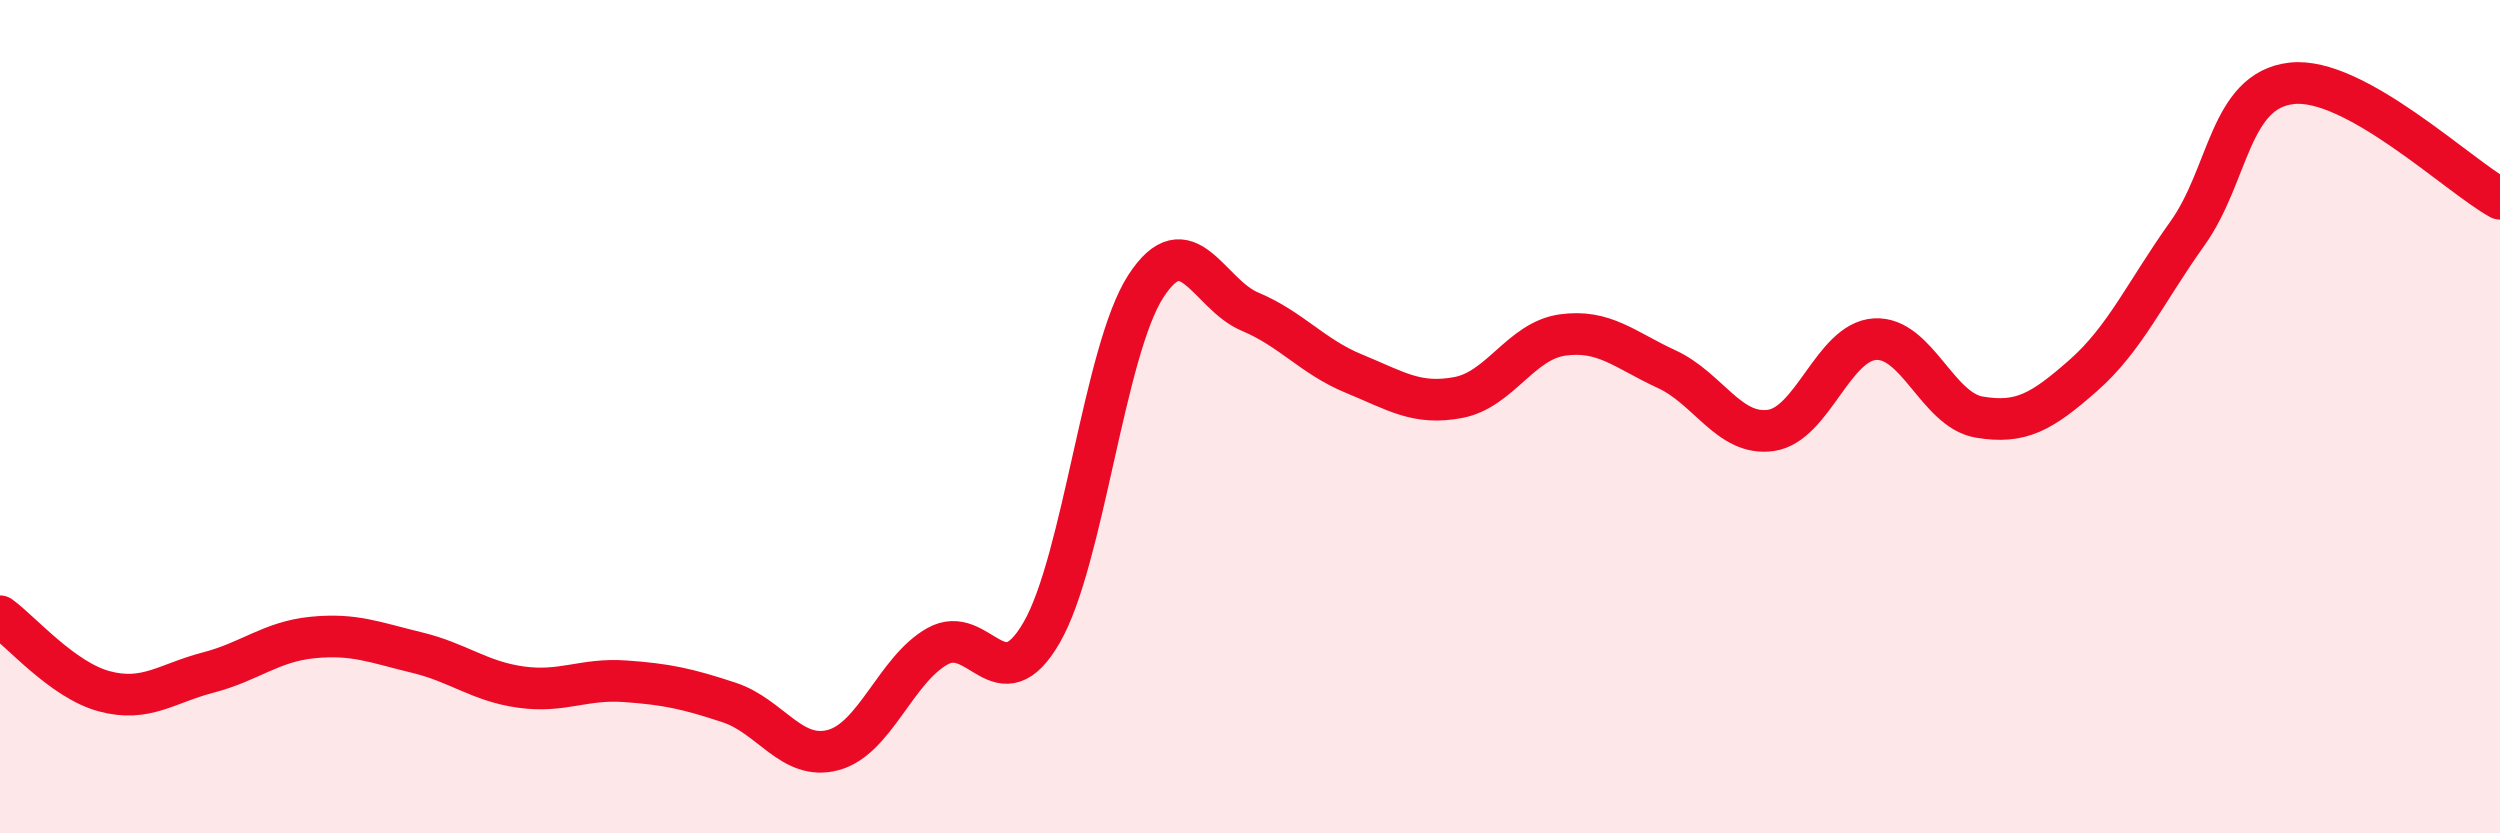
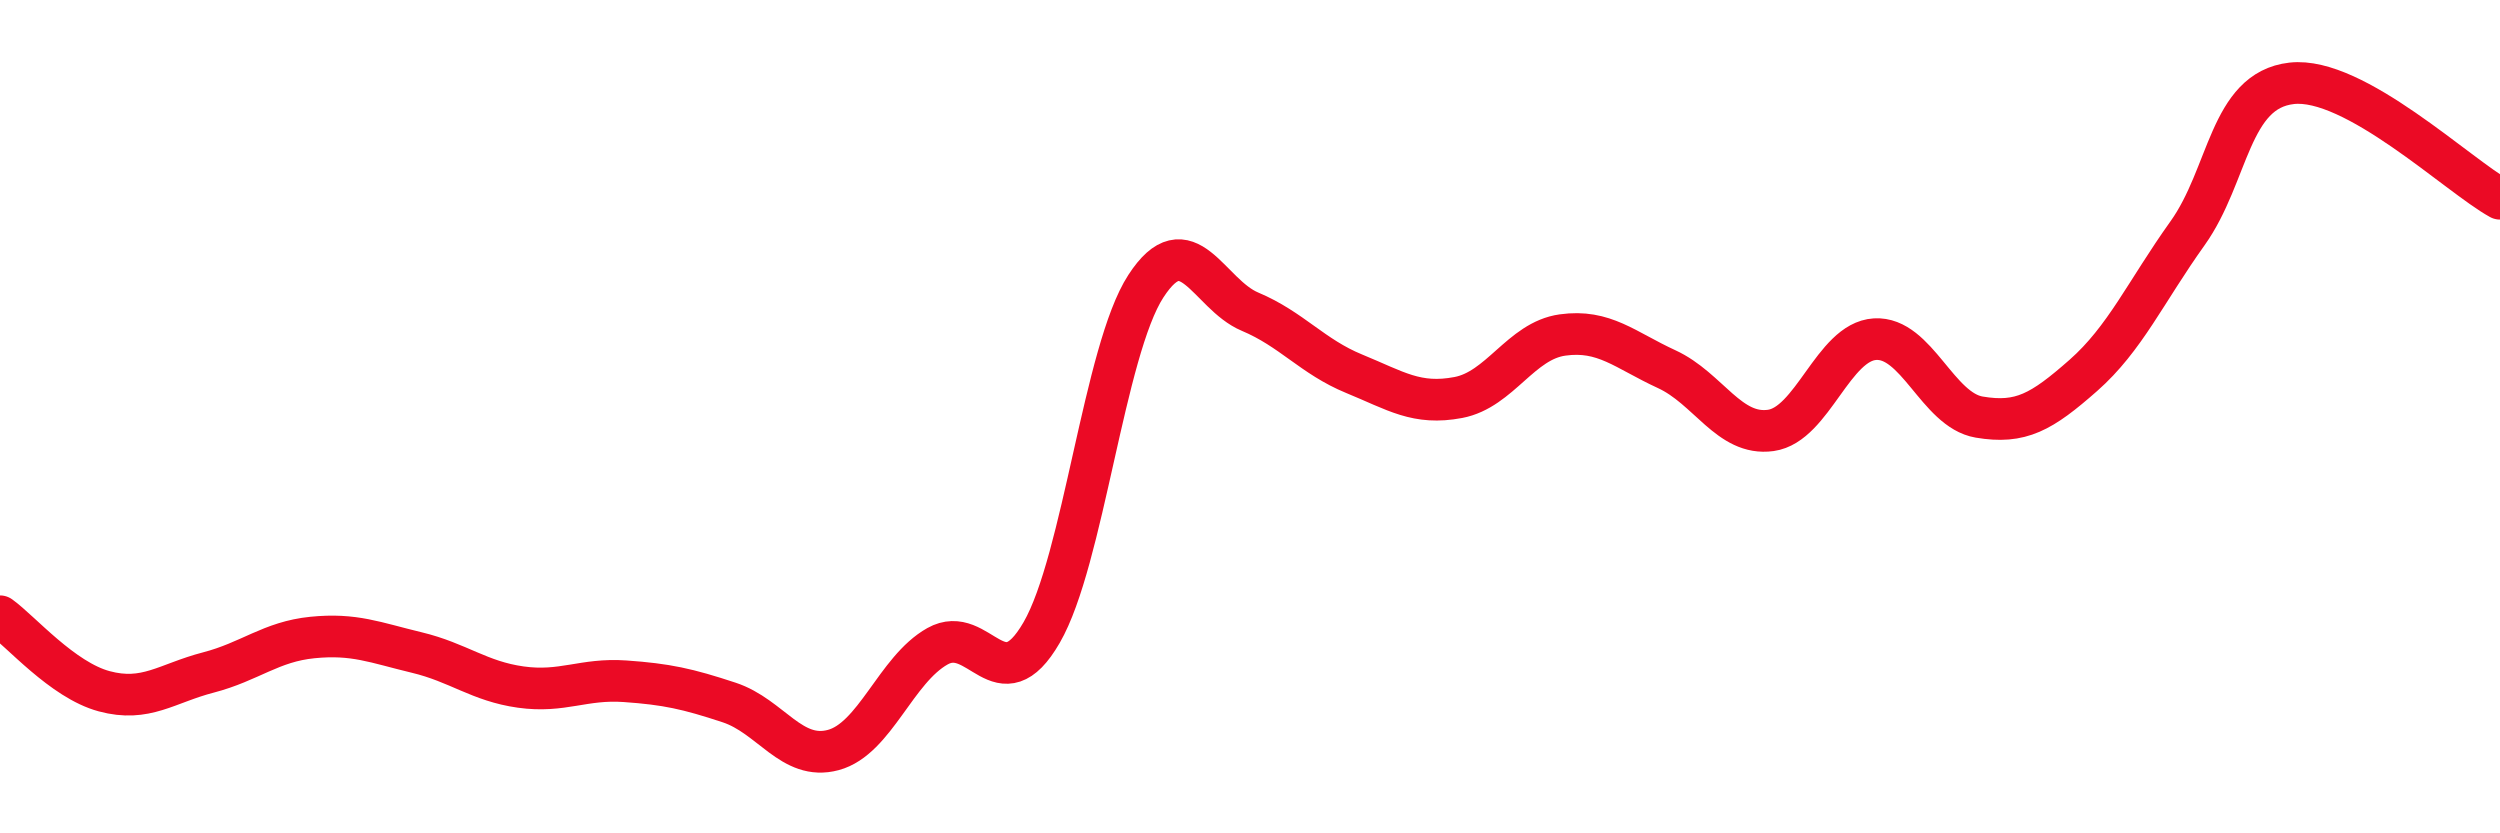
<svg xmlns="http://www.w3.org/2000/svg" width="60" height="20" viewBox="0 0 60 20">
-   <path d="M 0,14.79 C 0.5,15.15 1.5,16.32 2.5,16.59 C 3.5,16.86 4,16.4 5,16.14 C 6,15.88 6.5,15.4 7.5,15.3 C 8.5,15.2 9,15.42 10,15.66 C 11,15.9 11.5,16.35 12.5,16.49 C 13.5,16.63 14,16.28 15,16.35 C 16,16.42 16.5,16.53 17.5,16.86 C 18.5,17.19 19,18.27 20,18 C 21,17.73 21.5,16.07 22.5,15.51 C 23.5,14.95 24,16.91 25,15.18 C 26,13.45 26.5,8.41 27.5,6.87 C 28.5,5.33 29,7.06 30,7.48 C 31,7.9 31.5,8.56 32.5,8.97 C 33.5,9.38 34,9.73 35,9.54 C 36,9.35 36.5,8.18 37.5,8.04 C 38.5,7.9 39,8.4 40,8.86 C 41,9.32 41.5,10.47 42.5,10.33 C 43.5,10.19 44,8.2 45,8.14 C 46,8.08 46.5,9.84 47.5,10.01 C 48.5,10.18 49,9.89 50,9.01 C 51,8.13 51.5,7 52.5,5.6 C 53.5,4.2 53.5,2.17 55,2 C 56.5,1.83 59,4.22 60,4.77L60 20L0 20Z" fill="#EB0A25" opacity="0.1" stroke-linecap="round" stroke-linejoin="round" />
  <path d="M 0,14.79 C 0.5,15.15 1.5,16.32 2.5,16.59 C 3.5,16.86 4,16.4 5,16.14 C 6,15.88 6.5,15.4 7.5,15.3 C 8.5,15.2 9,15.42 10,15.66 C 11,15.9 11.5,16.35 12.5,16.49 C 13.5,16.63 14,16.28 15,16.35 C 16,16.42 16.5,16.53 17.5,16.86 C 18.5,17.19 19,18.27 20,18 C 21,17.73 21.5,16.07 22.5,15.51 C 23.5,14.95 24,16.91 25,15.18 C 26,13.45 26.5,8.41 27.5,6.87 C 28.5,5.33 29,7.06 30,7.48 C 31,7.9 31.5,8.56 32.5,8.97 C 33.5,9.38 34,9.73 35,9.54 C 36,9.35 36.5,8.18 37.5,8.04 C 38.5,7.9 39,8.4 40,8.86 C 41,9.32 41.5,10.47 42.5,10.33 C 43.5,10.19 44,8.2 45,8.14 C 46,8.08 46.5,9.84 47.5,10.01 C 48.5,10.18 49,9.89 50,9.01 C 51,8.13 51.5,7 52.5,5.6 C 53.5,4.2 53.5,2.17 55,2 C 56.5,1.83 59,4.22 60,4.77" stroke="#EB0A25" stroke-width="1" fill="none" stroke-linecap="round" stroke-linejoin="round" />
</svg>